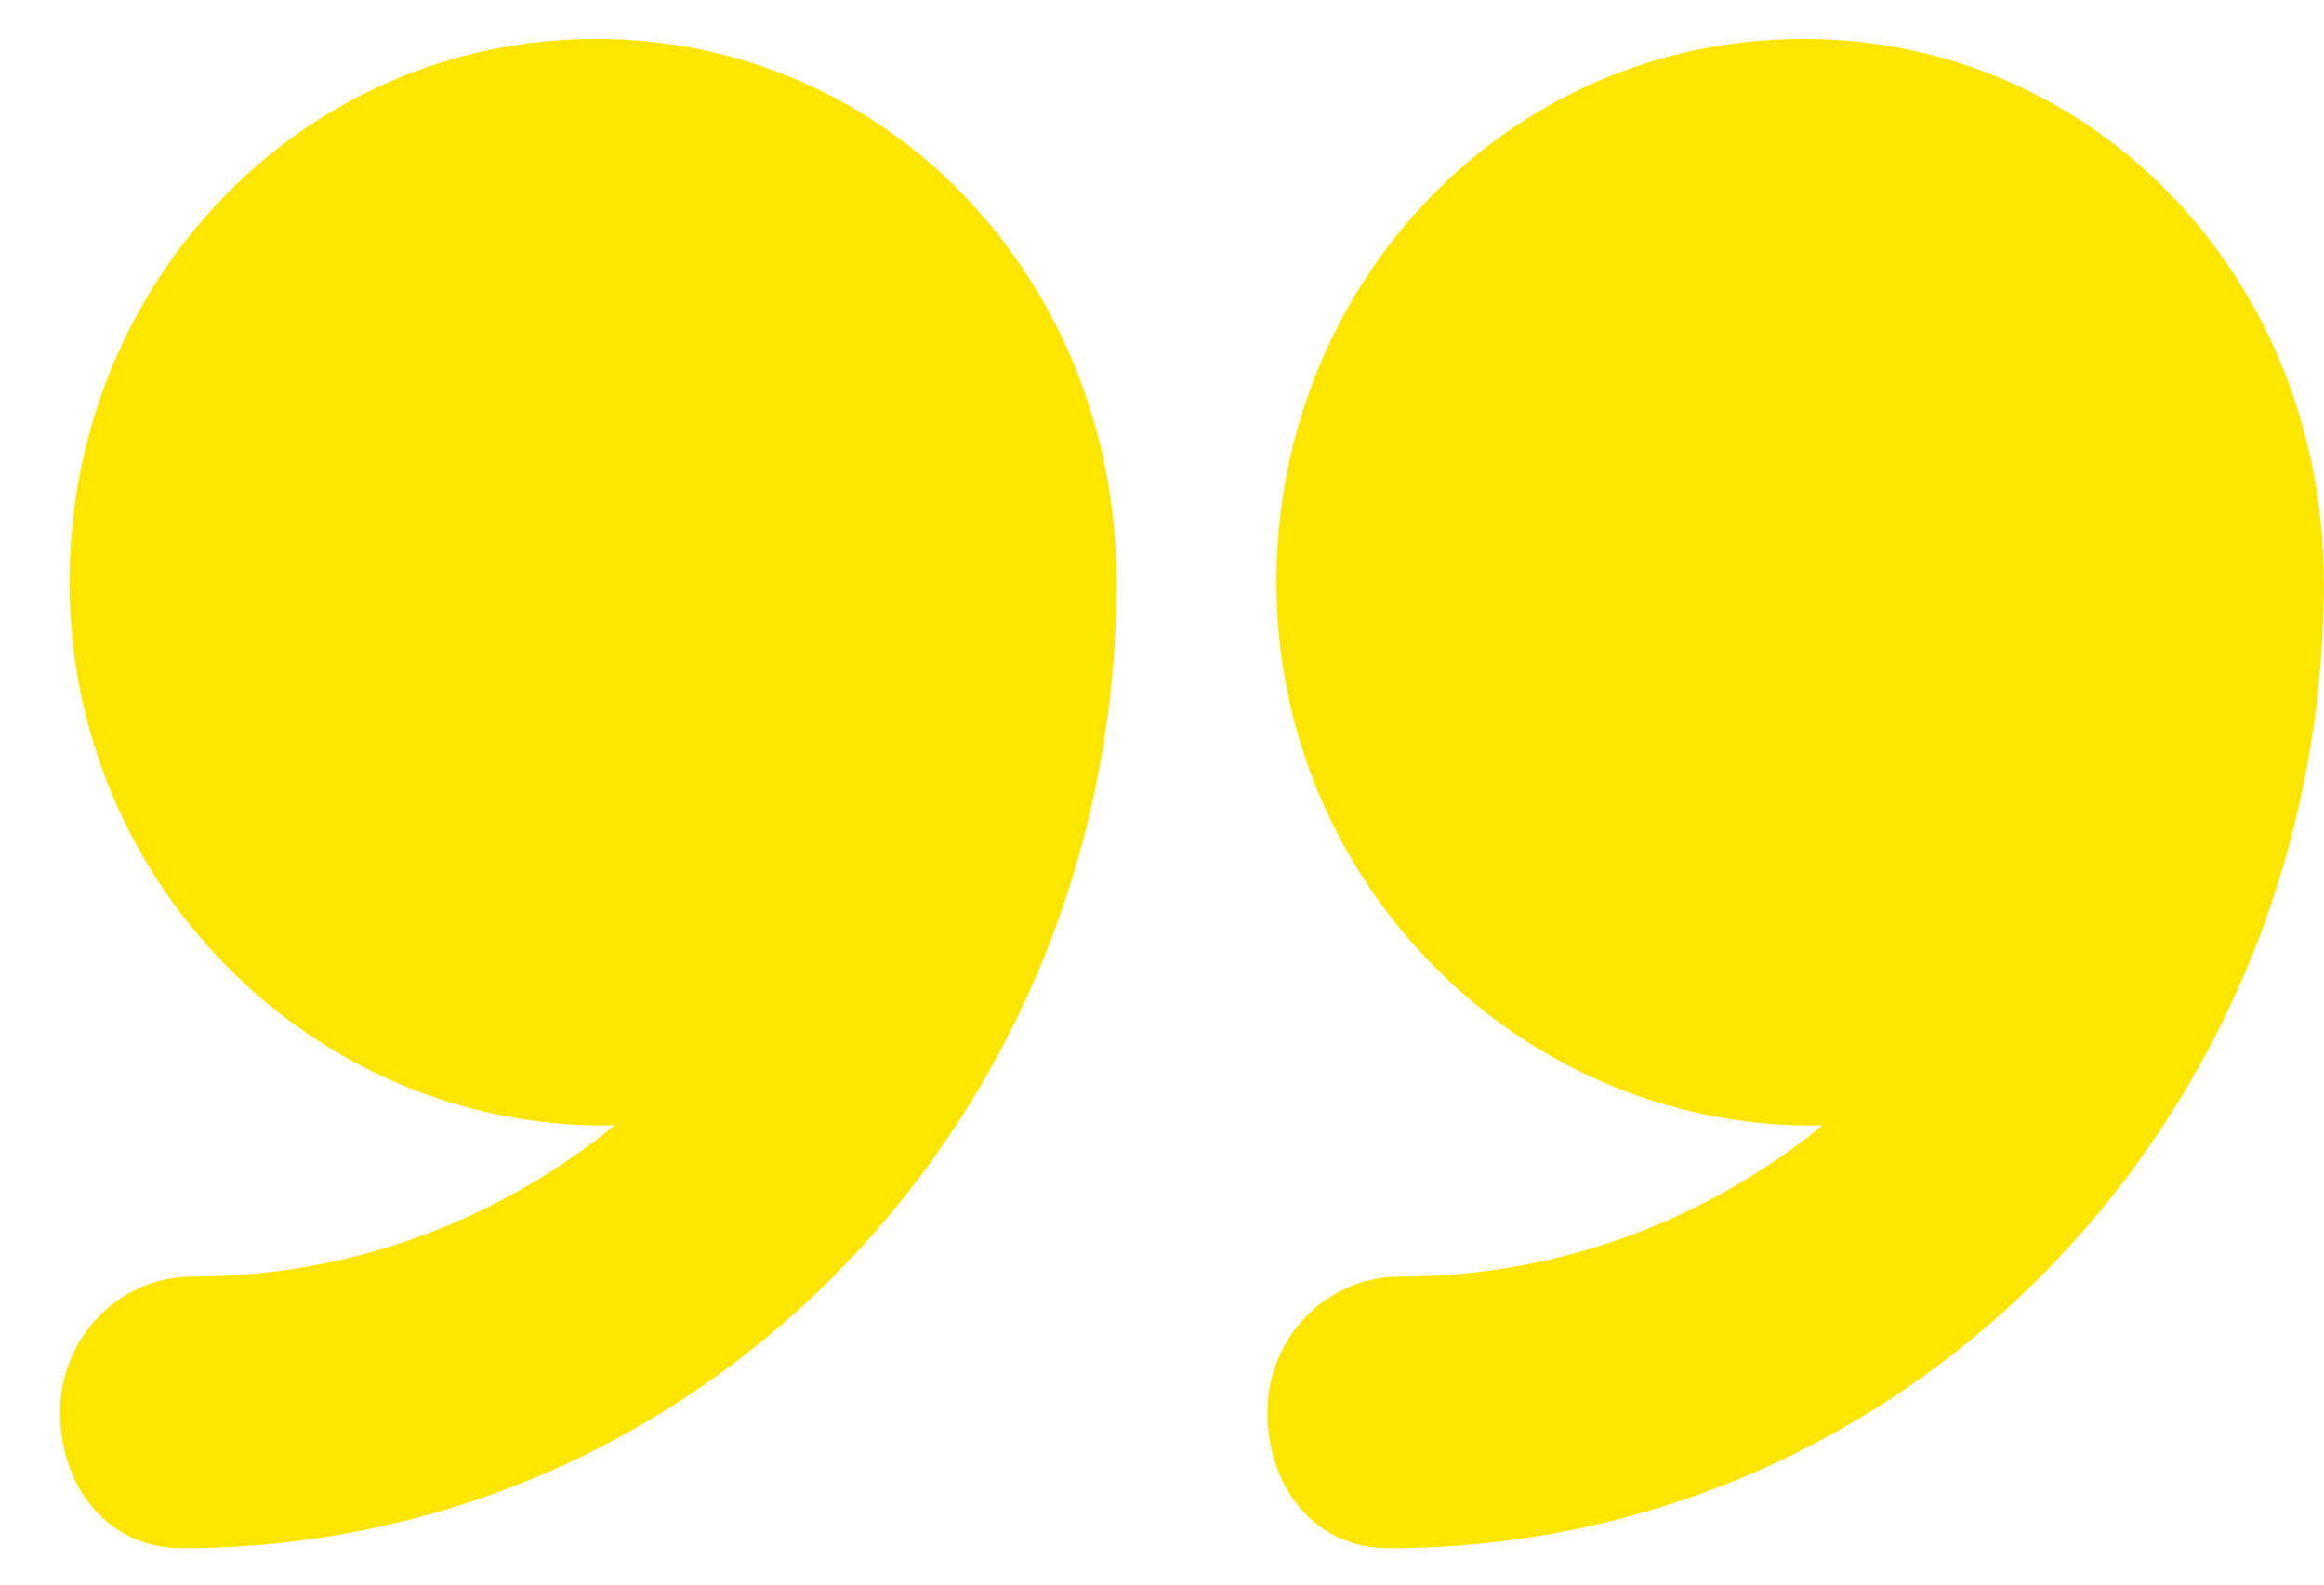
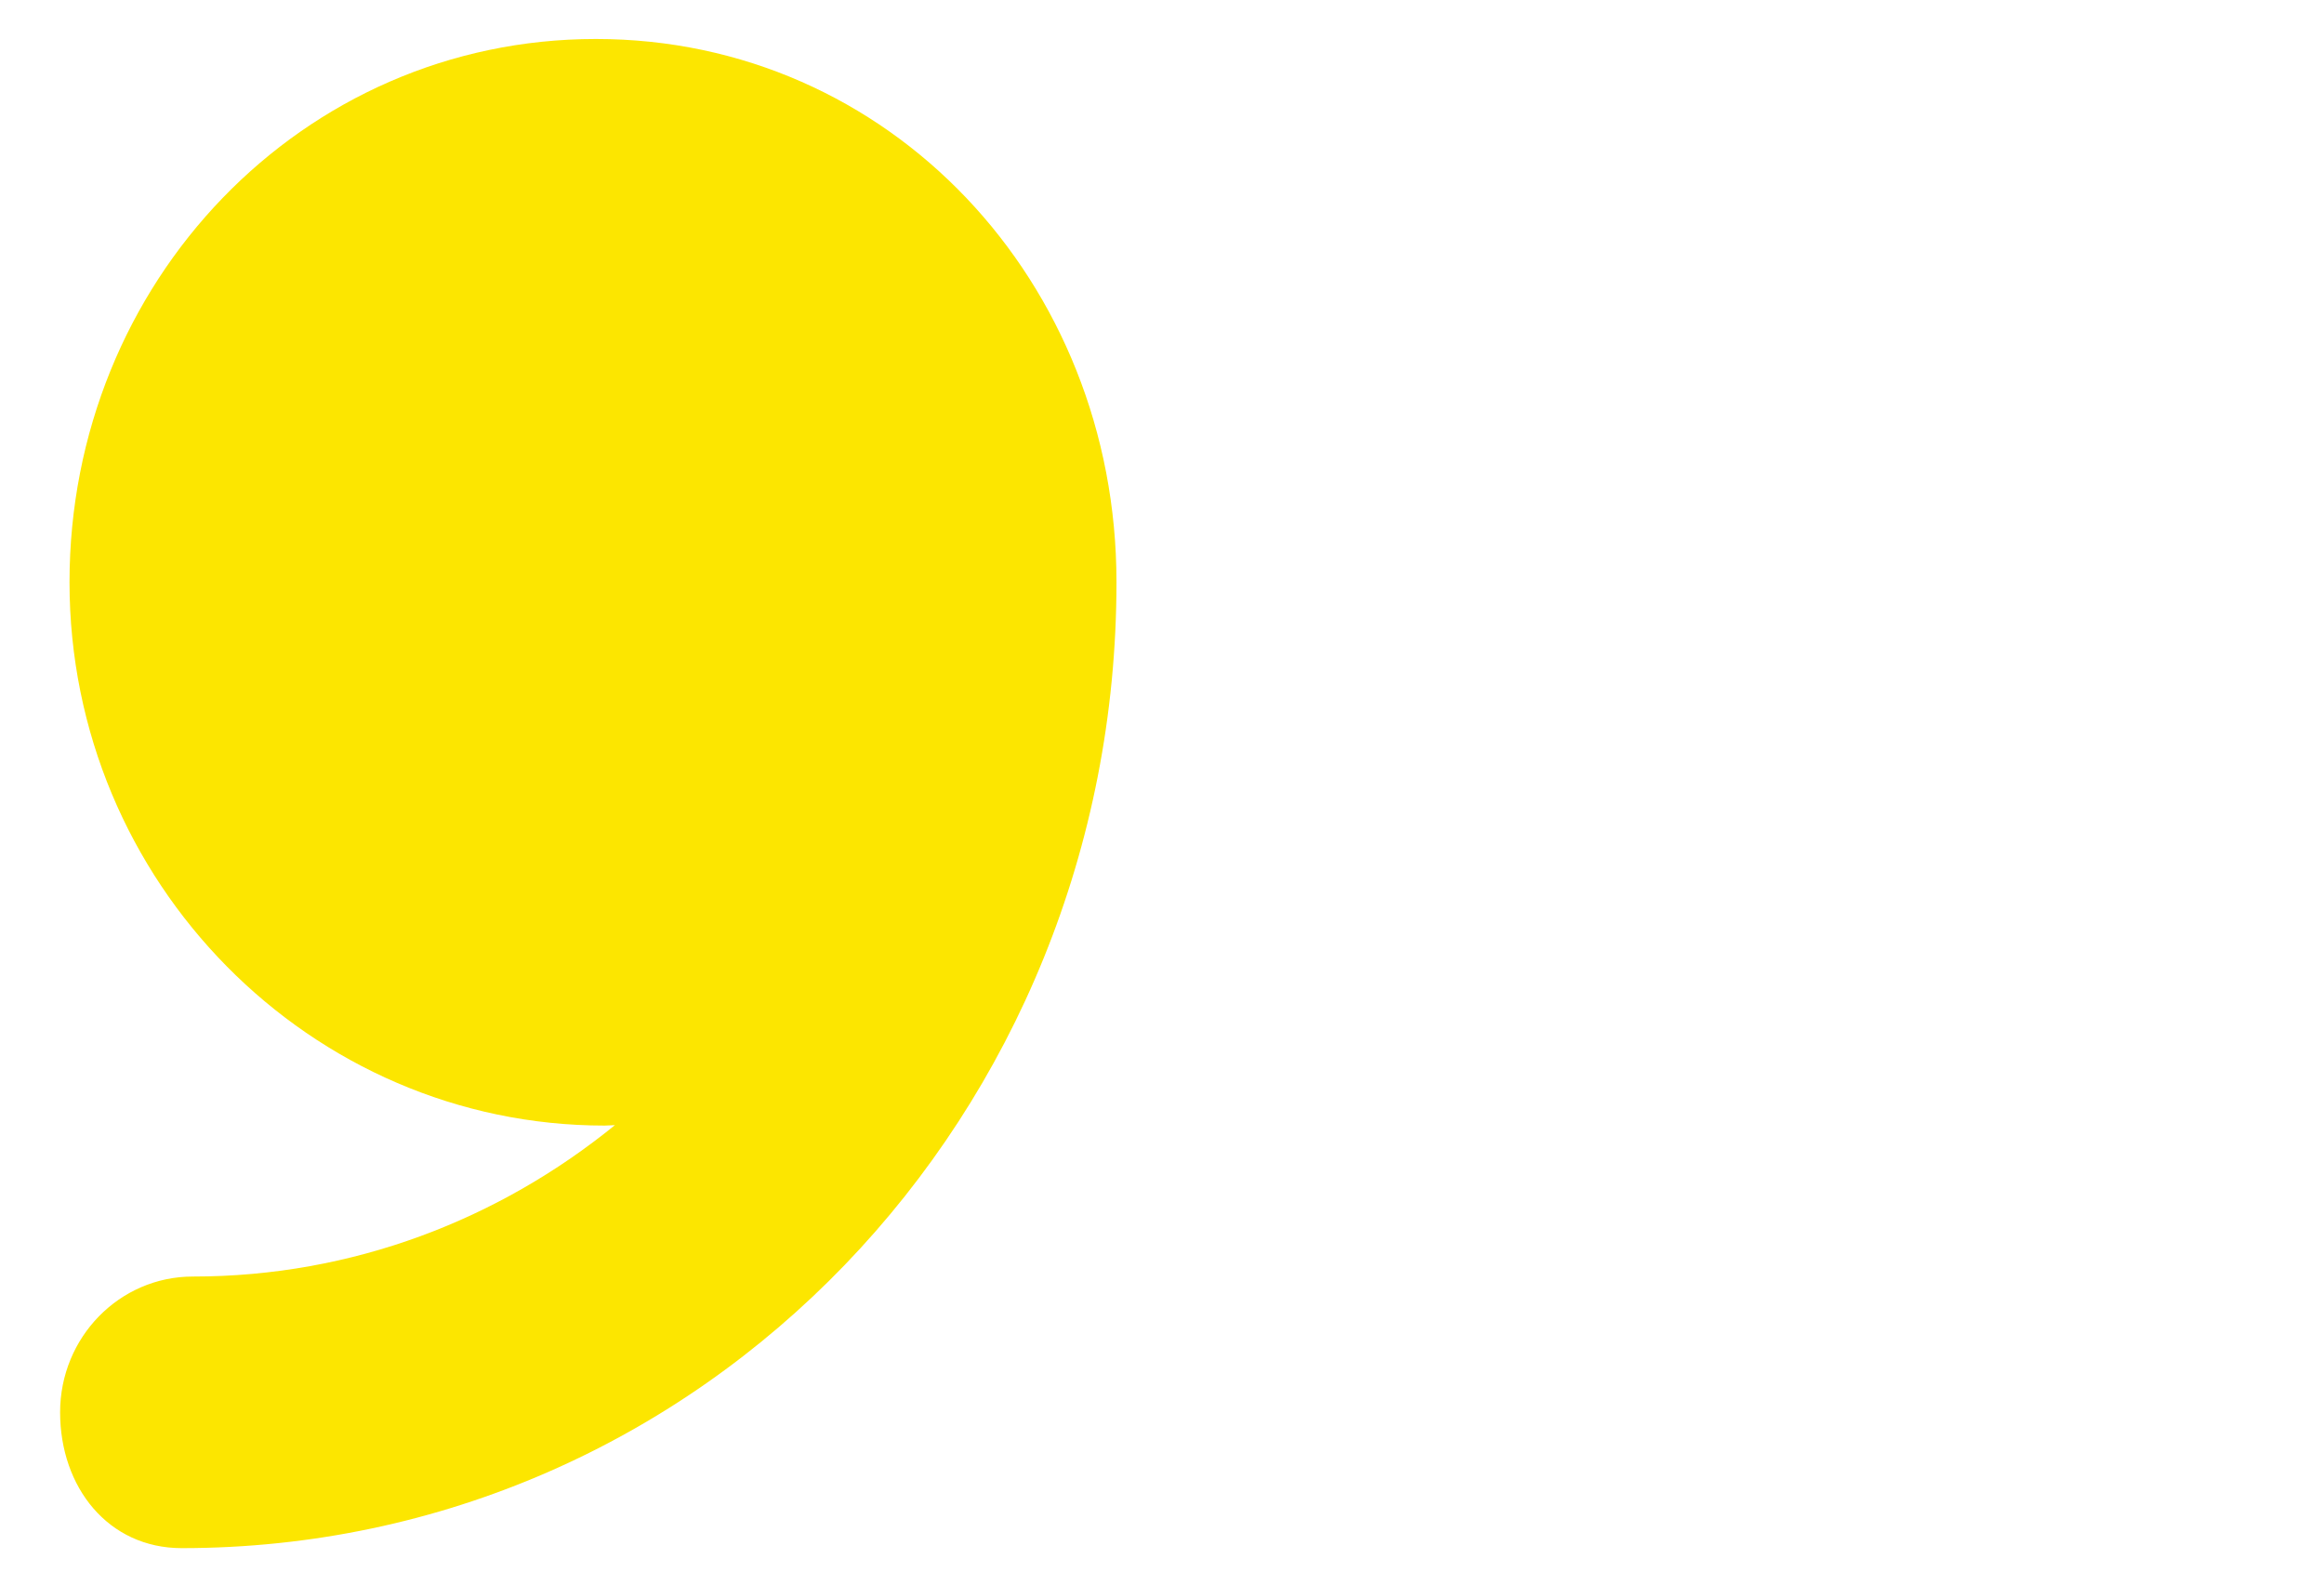
<svg xmlns="http://www.w3.org/2000/svg" width="22px" height="15px" viewBox="0 0 22 15" version="1.1">
  <title>917B1046-ED8F-45EF-A919-66D0297CC34C</title>
  <desc>Created with sketchtool.</desc>
  <g id="Page-1" stroke="none" stroke-width="1" fill="none" fill-rule="evenodd">
    <g id="Отзывы-1" transform="translate(-689, -203)" fill="#FCE600">
      <g id="text-quotes-" transform="translate(700, 210.5) rotate(-180) translate(-700, -210.5) translate(688, 203)">
        <g id="Group-4" transform="translate(11.643, 7.5) rotate(-180) translate(-11.643, -7.5) translate(0.143, 0)">
-           <path d="M17.213,0.369 C14.426,0.369 12.226,2.672 12.226,5.512 C12.226,8.352 14.515,10.655 17.301,10.655 C17.329,10.655 17.371,10.651 17.399,10.651 C16.297,11.545 14.914,12.084 13.399,12.084 C12.702,12.084 12.141,12.66 12.141,13.369 C12.141,14.079 12.589,14.655 13.286,14.655 C18.233,14.655 22.141,10.553 22.141,5.512 C22.141,5.511 22.141,5.51 22.141,5.509 C22.141,2.67 19.999,0.369 17.213,0.369 Z" id="Path-Copy" />
          <path d="M5.784,0.369 C3.002,0.369 0.801,2.672 0.801,5.512 C0.801,8.352 3.084,10.655 5.867,10.655 C5.895,10.655 5.936,10.651 5.964,10.651 C4.864,11.545 3.481,12.084 1.969,12.084 C1.273,12.084 0.712,12.66 0.712,13.369 C0.712,14.079 1.167,14.655 1.863,14.655 C6.803,14.655 10.712,10.553 10.712,5.512 C10.712,5.511 10.712,5.51 10.712,5.509 C10.712,2.67 8.566,0.369 5.784,0.369 Z" id="Path-Copy-2" />
        </g>
      </g>
    </g>
  </g>
</svg>